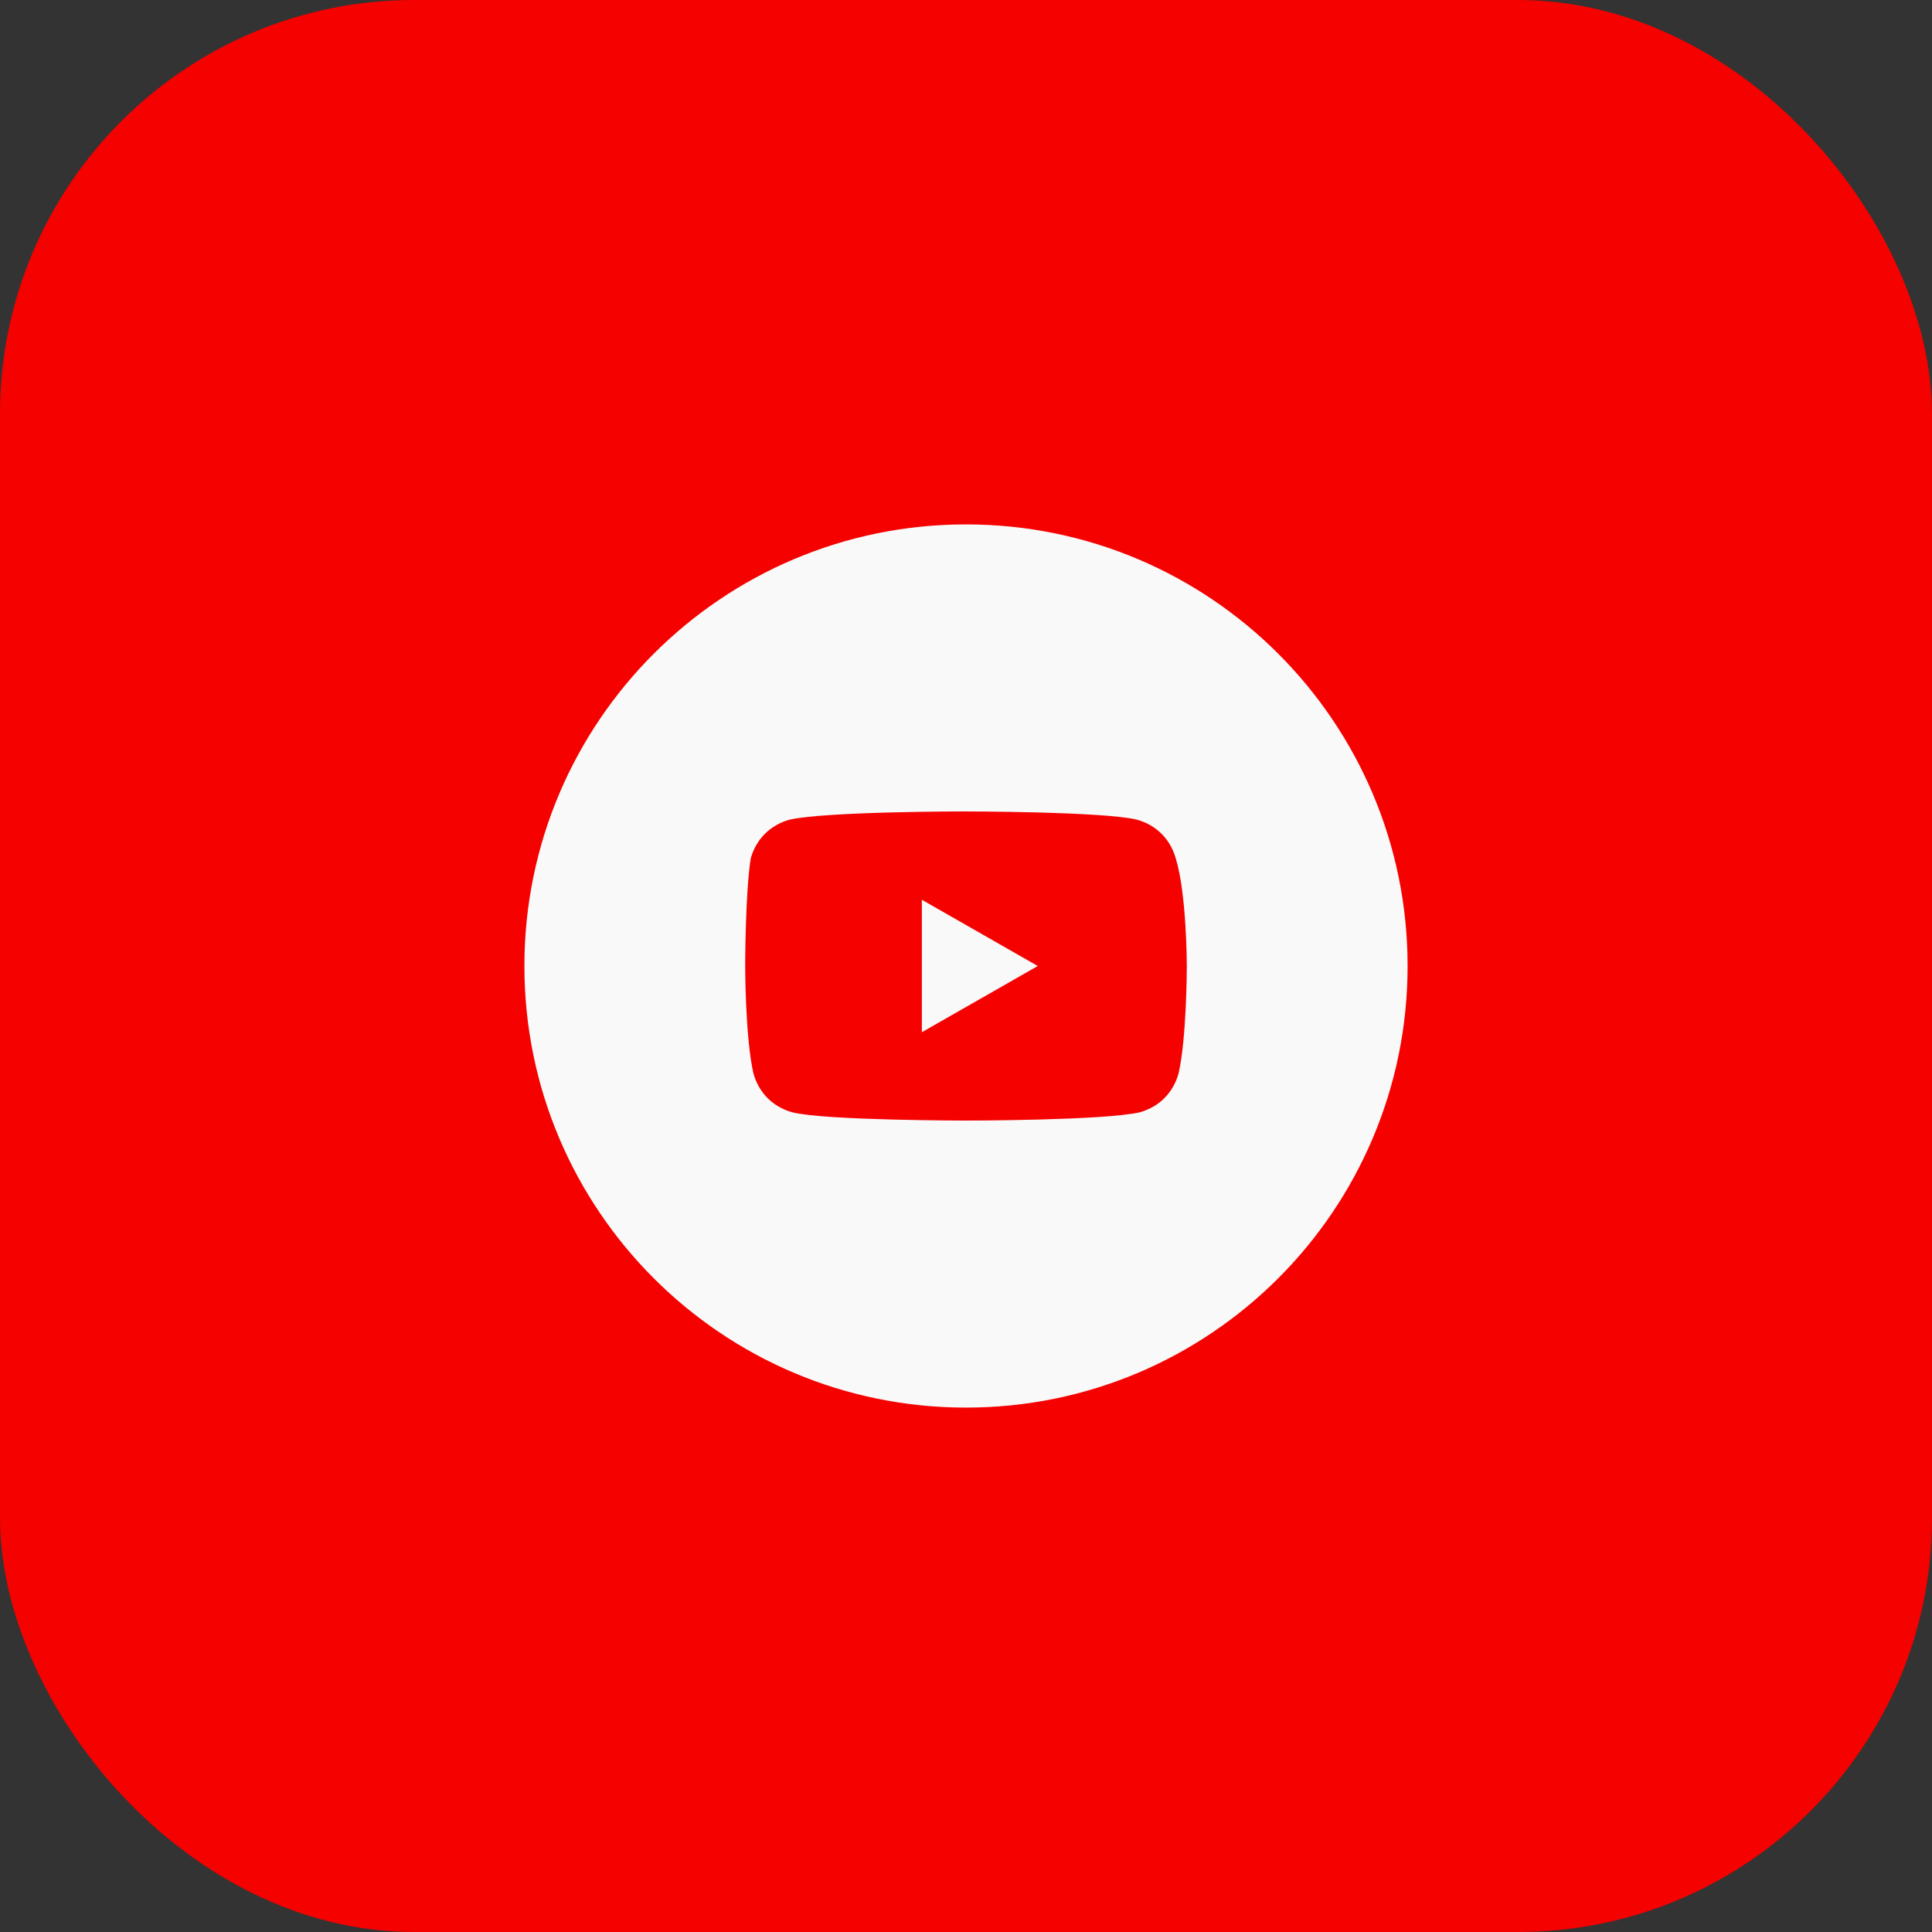
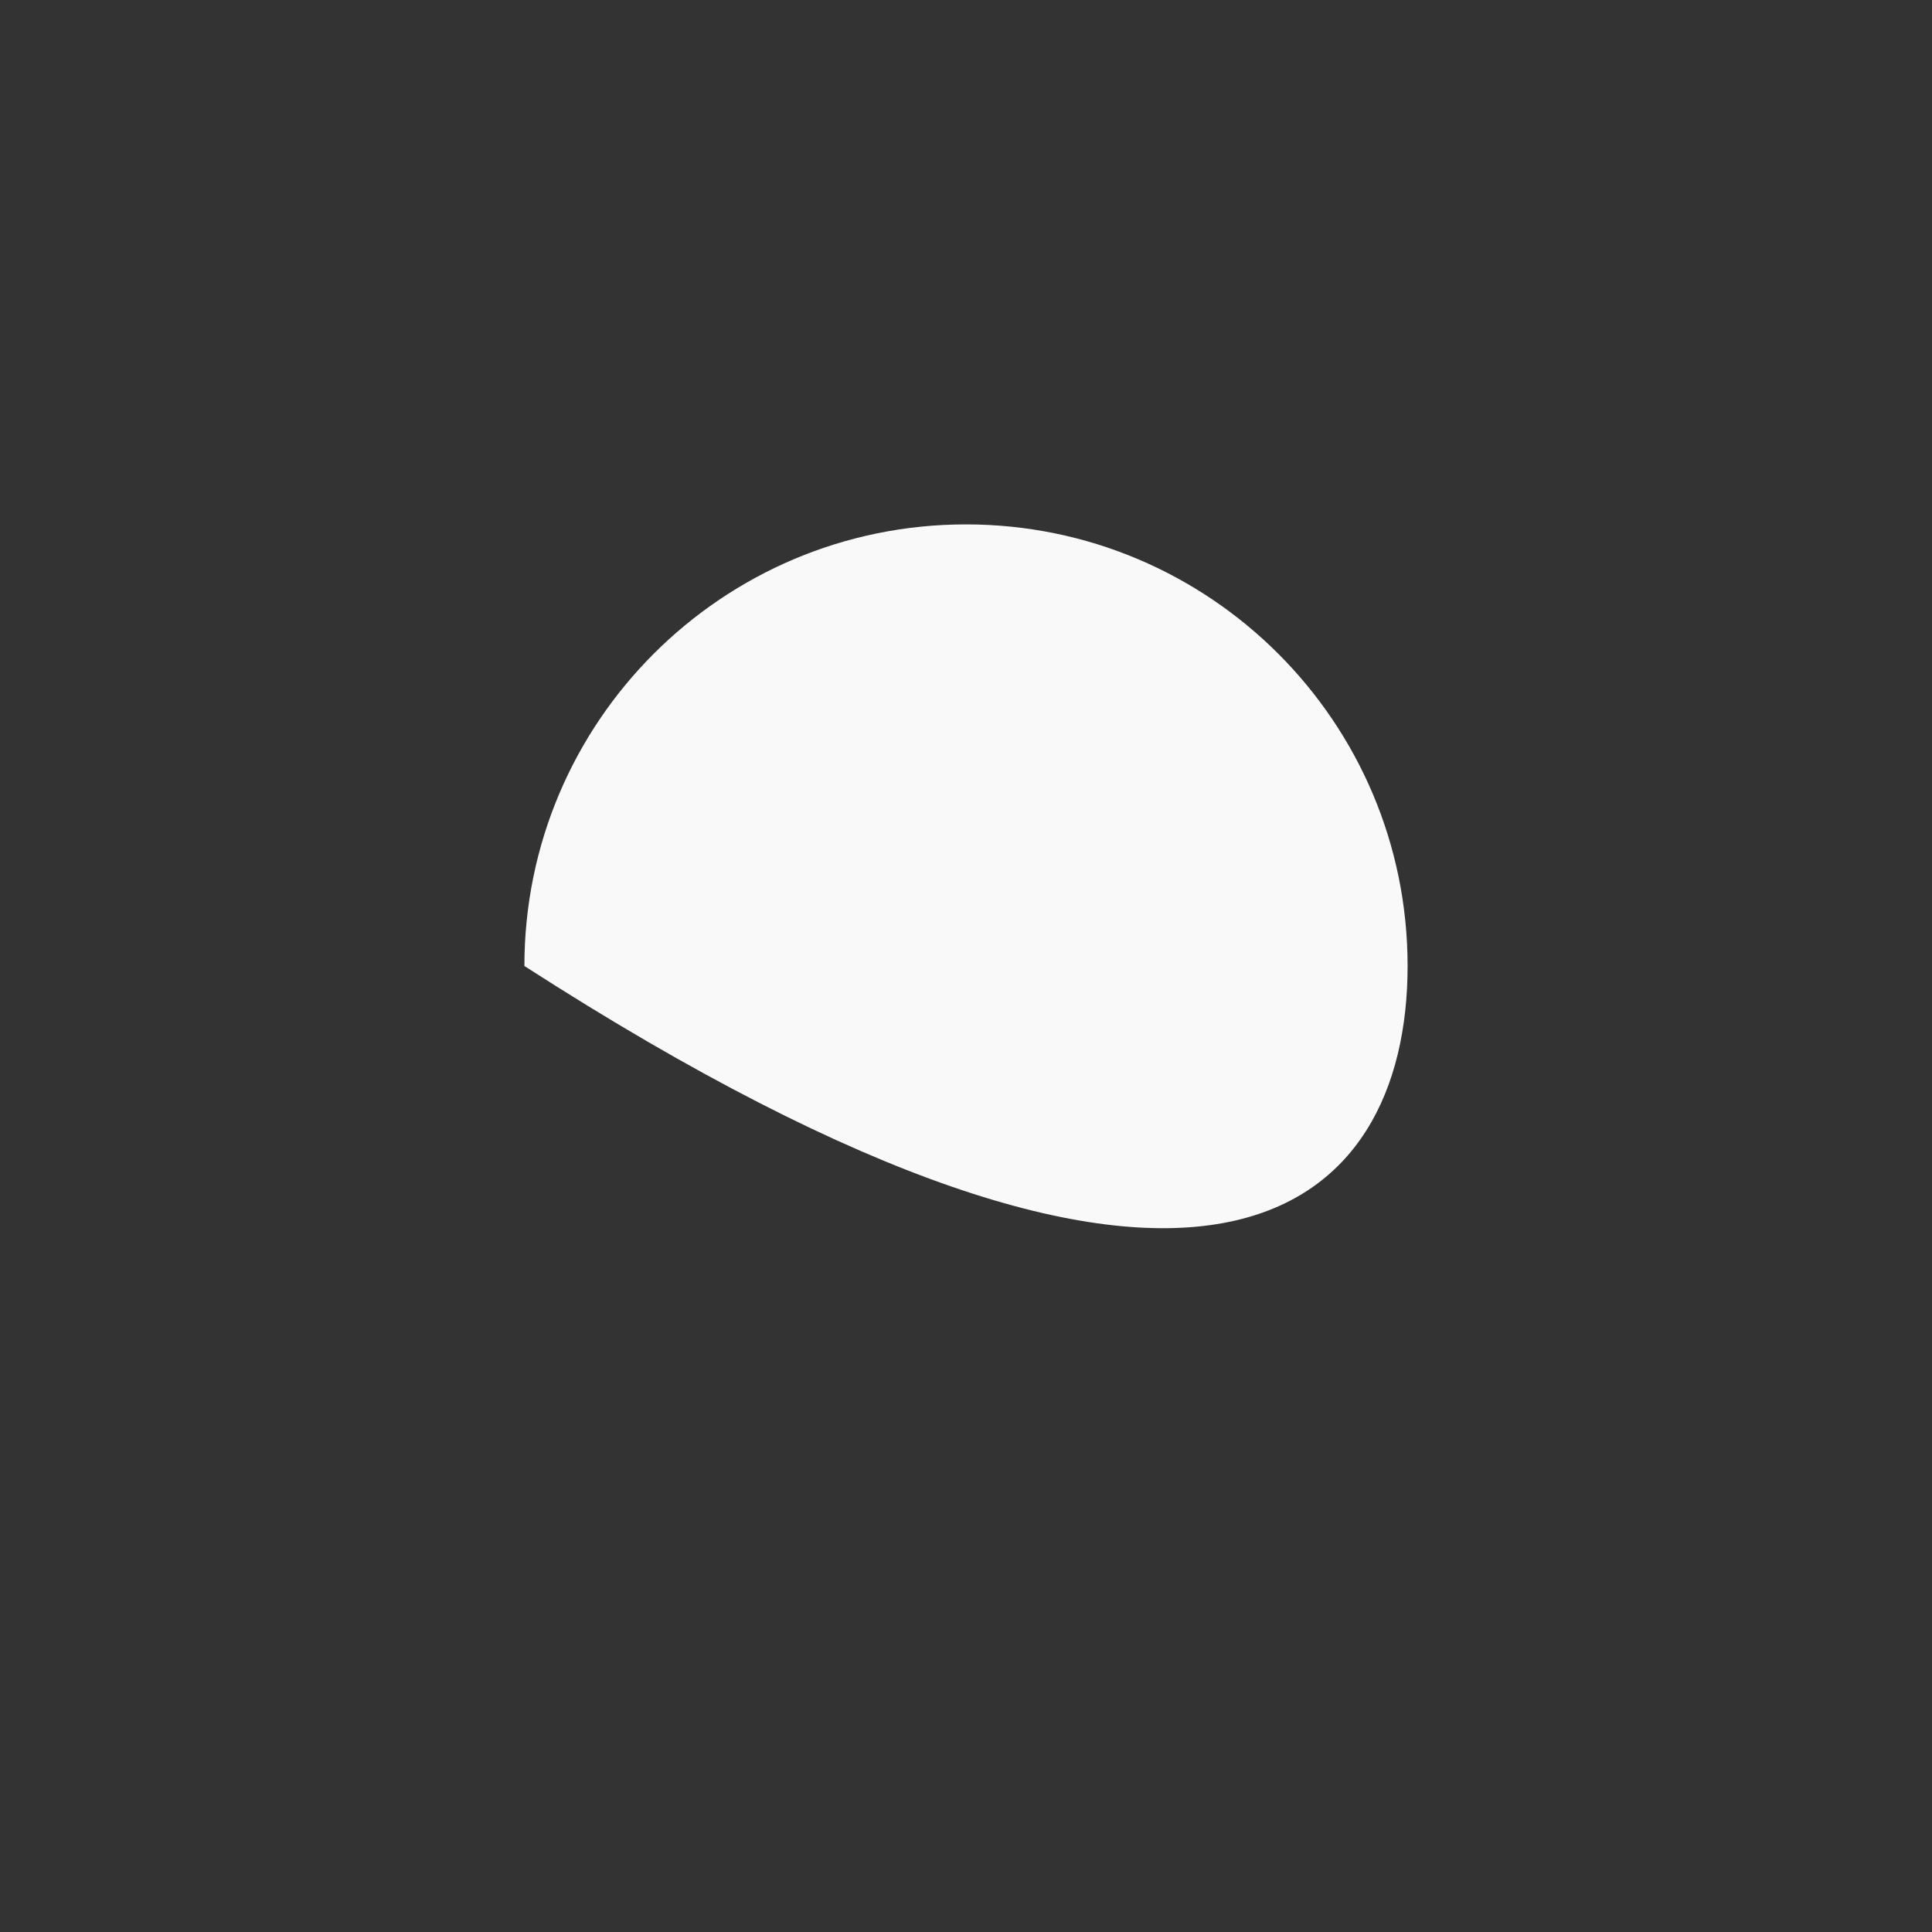
<svg xmlns="http://www.w3.org/2000/svg" width="70" height="70" viewBox="0 0 70 70" fill="none">
  <rect x="0" y="0" width="70" height="70" fill="#333333" stroke="none" />
-   <rect width="70" height="70" rx="15" fill="#F40100" />
-   <path d="M19 35C19 43.837 26.163 51 35 51C43.837 51 51 43.837 51 35C51 26.163 43.837 19 35 19C26.163 19 19 26.163 19 35Z" fill="#F9F9F9" />
-   <path d="M42.6 31.1C42.4 30.4 41.9 29.9 41.2 29.7C40 29.4 34.9 29.4 34.9 29.4C34.9 29.4 29.9 29.4 28.6 29.7C27.9 29.9 27.4 30.4 27.2 31.1C27 32.4 27 35 27 35C27 35 27 37.6 27.3 38.9C27.5 39.6 28 40.1 28.7 40.3C29.9 40.6 35 40.6 35 40.6C35 40.6 40 40.6 41.3 40.3C42 40.1 42.5 39.6 42.7 38.9C43 37.6 43 35 43 35C43 35 43 32.4 42.6 31.1ZM33.4 37.4V32.6L37.6 35L33.4 37.4Z" fill="#F40100" />
+   <path d="M19 35C43.837 51 51 43.837 51 35C51 26.163 43.837 19 35 19C26.163 19 19 26.163 19 35Z" fill="#F9F9F9" />
</svg>